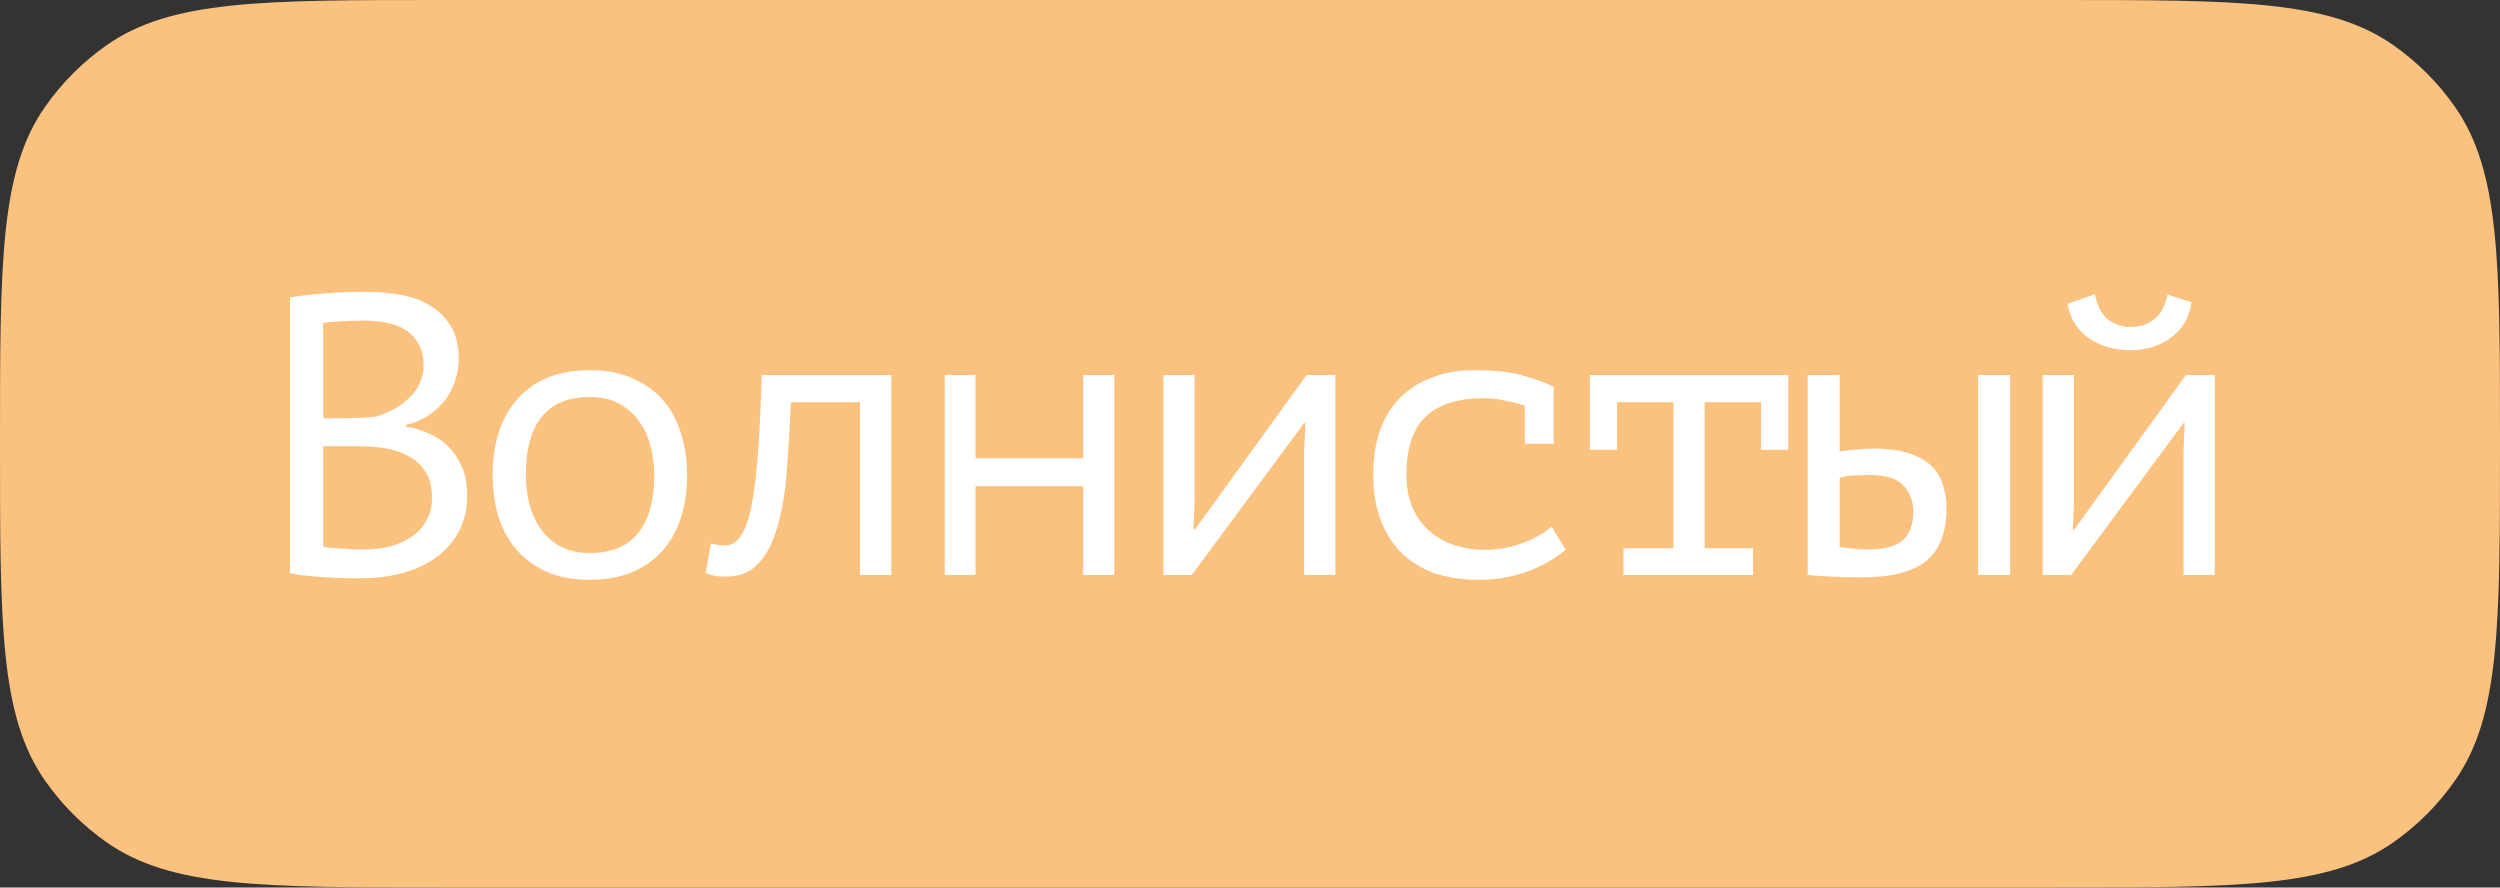
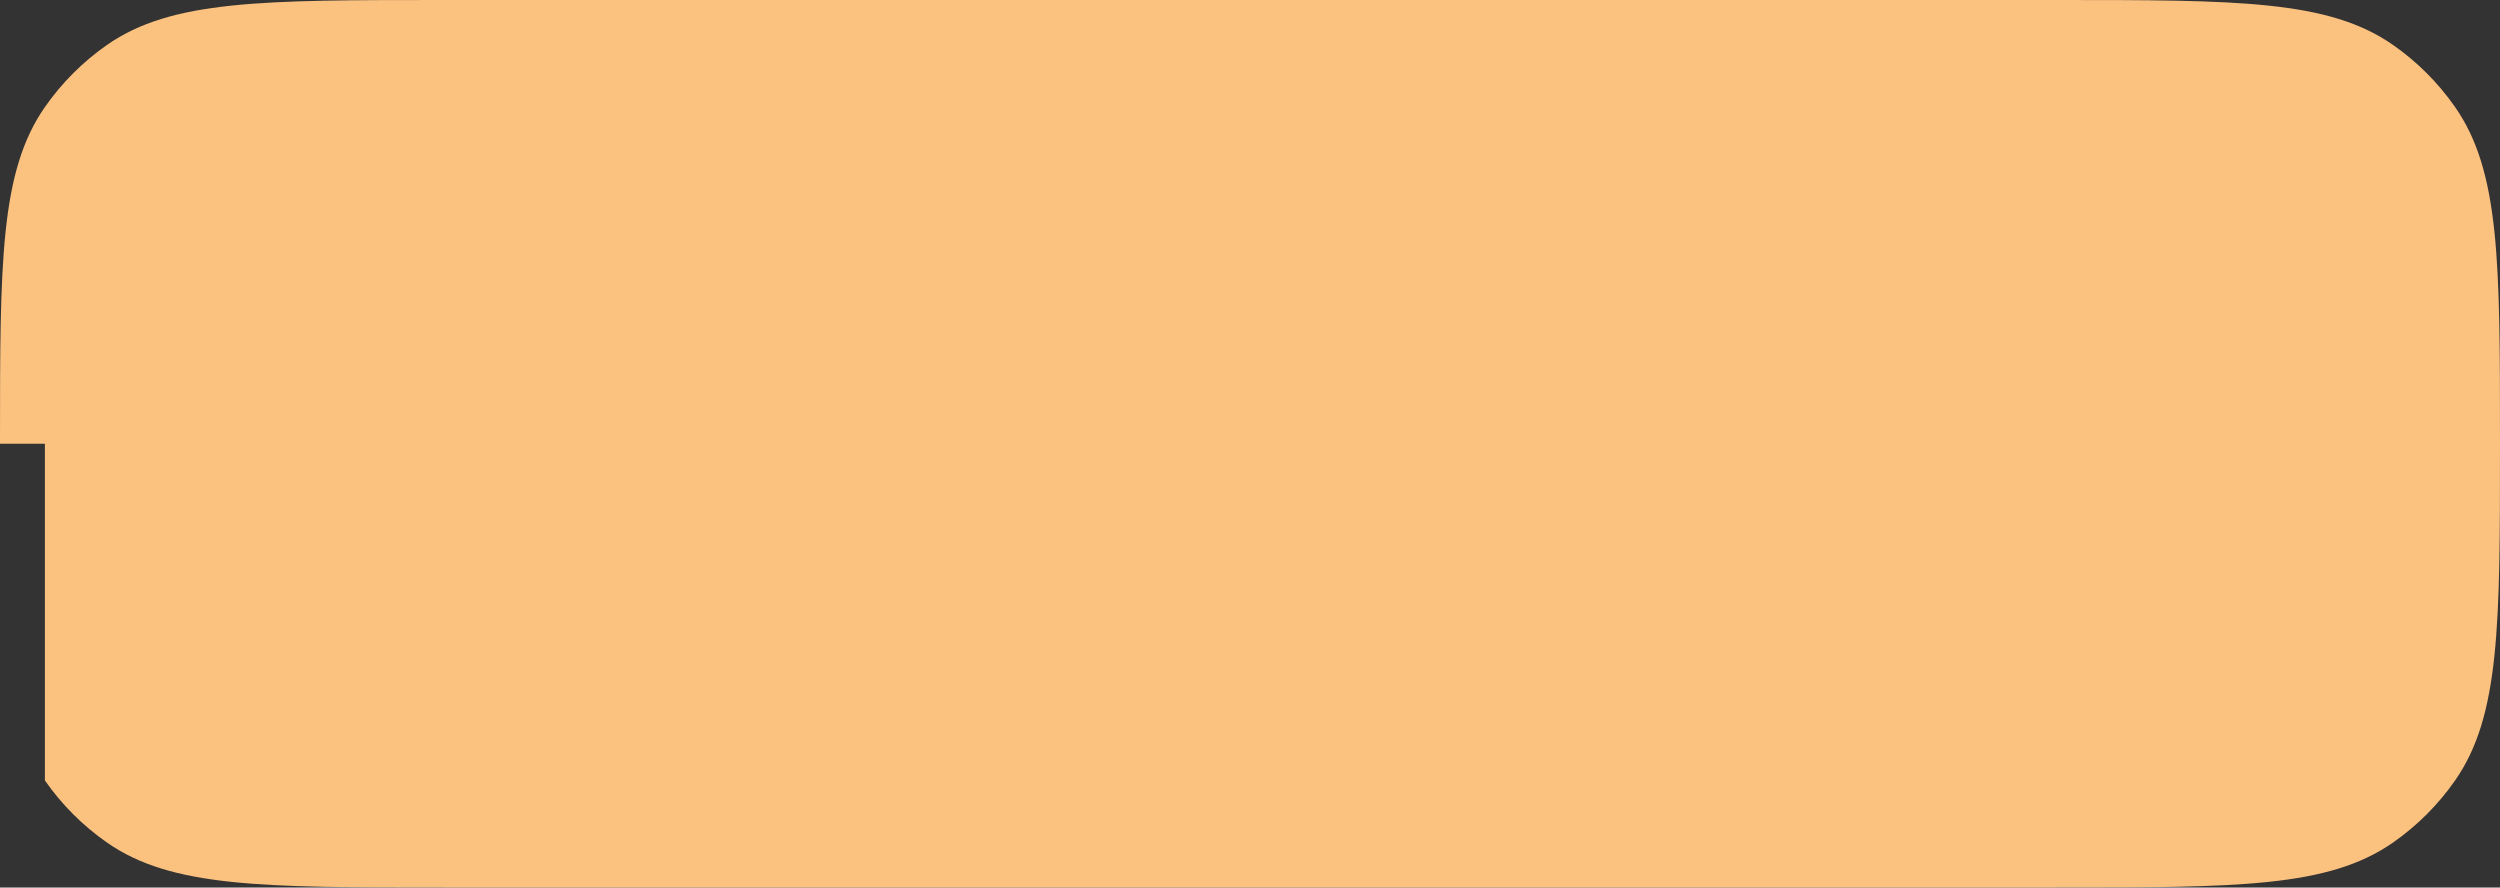
<svg xmlns="http://www.w3.org/2000/svg" width="1600" height="568" viewBox="0 0 1600 568" fill="none">
  <rect x="0" y="0" width="1600" height="568" fill="#333333" stroke="none" />
-   <path d="M-8.41749e-06 284C-4.9743e-06 167.829 -3.25271e-06 109.744 28.736 68.514C39.542 53.009 53.009 39.542 68.514 28.736C109.744 0 167.829 0 284 0L1316 0C1432.17 0 1490.26 0 1531.49 28.736C1546.99 39.542 1560.46 53.009 1571.26 68.514C1600 109.744 1600 167.829 1600 284V284C1600 400.171 1600 458.256 1571.26 499.486C1560.46 514.991 1546.99 528.458 1531.49 539.264C1490.26 568 1432.17 568 1316 568H284C167.829 568 109.744 568 68.514 539.264C53.009 528.458 39.542 514.991 28.736 499.486C-1.35823e-05 458.256 -1.18607e-05 400.171 -8.41749e-06 284V284Z" fill="#FBC17F" />
-   <path d="M293.632 229.76C293.632 234.027 292.949 238.379 291.584 242.816C290.219 247.253 288.171 251.435 285.44 255.36C282.709 259.115 279.211 262.443 274.944 265.344C270.677 268.245 265.643 270.464 259.84 272L259.84 273.024C264.96 273.877 269.824 275.328 274.432 277.376C279.211 279.424 283.392 282.24 286.976 285.824C290.56 289.408 293.461 293.76 295.68 298.88C297.899 304 299.008 310.059 299.008 317.056C299.008 326.272 297.045 334.293 293.12 341.12C289.365 347.776 284.331 353.237 278.016 357.504C271.872 361.771 264.789 364.928 256.768 366.976C248.747 369.024 240.555 370.048 232.192 370.048C229.291 370.048 225.877 370.048 221.952 370.048C218.027 370.048 213.931 369.877 209.664 369.536C205.397 369.365 201.131 369.024 196.864 368.512C192.597 368.171 188.843 367.573 185.6 366.72L185.6 190.336C191.915 189.312 199.253 188.459 207.616 187.776C215.979 187.093 225.109 186.752 235.008 186.752C241.664 186.752 248.405 187.349 255.232 188.544C262.229 189.568 268.544 191.701 274.176 194.944C279.808 198.016 284.416 202.368 288 208C291.755 213.632 293.632 220.885 293.632 229.76ZM234.24 351.616C239.701 351.616 244.992 350.933 250.112 349.568C255.232 348.203 259.755 346.155 263.68 343.424C267.605 340.693 270.677 337.28 272.896 333.184C275.285 329.088 276.48 324.224 276.48 318.592C276.48 311.595 275.029 305.963 272.128 301.696C269.397 297.429 265.728 294.101 261.12 291.712C256.683 289.323 251.648 287.701 246.016 286.848C240.384 285.995 234.752 285.568 229.12 285.568H206.848L206.848 349.824C208.043 350.165 209.749 350.421 211.968 350.592C214.187 350.763 216.576 350.933 219.136 351.104C221.696 351.275 224.341 351.445 227.072 351.616C229.803 351.616 232.192 351.616 234.24 351.616ZM220.16 267.648C223.061 267.648 226.56 267.563 230.656 267.392C234.752 267.221 238.165 266.965 240.896 266.624C244.992 265.259 248.832 263.637 252.416 261.76C256 259.712 259.157 257.323 261.888 254.592C264.789 251.861 267.008 248.789 268.544 245.376C270.251 241.963 271.104 238.208 271.104 234.112C271.104 228.48 269.995 223.787 267.776 220.032C265.728 216.277 262.912 213.291 259.328 211.072C255.744 208.853 251.648 207.317 247.04 206.464C242.432 205.611 237.739 205.184 232.96 205.184C227.328 205.184 222.123 205.355 217.344 205.696C212.736 205.867 209.237 206.208 206.848 206.72L206.848 267.648H220.16ZM315.292 304C315.292 283.349 320.668 267.051 331.42 255.104C342.172 242.987 357.532 236.928 377.5 236.928C388.252 236.928 397.468 238.72 405.148 242.304C412.999 245.717 419.484 250.411 424.604 256.384C429.724 262.357 433.479 269.44 435.868 277.632C438.428 285.824 439.708 294.613 439.708 304C439.708 314.24 438.343 323.541 435.612 331.904C432.881 340.096 428.871 347.093 423.58 352.896C418.289 358.699 411.719 363.221 403.868 366.464C396.188 369.536 387.399 371.072 377.5 371.072C366.919 371.072 357.703 369.365 349.852 365.952C342.001 362.368 335.516 357.589 330.396 351.616C325.276 345.643 321.436 338.56 318.876 330.368C316.487 322.176 315.292 313.387 315.292 304ZM336.54 304C336.54 309.973 337.223 315.947 338.588 321.92C340.124 327.893 342.513 333.269 345.756 338.048C348.999 342.827 353.18 346.667 358.3 349.568C363.591 352.469 369.991 353.92 377.5 353.92C391.153 353.92 401.393 349.739 408.22 341.376C415.217 332.843 418.716 320.384 418.716 304C418.716 297.856 417.948 291.883 416.412 286.08C415.047 280.107 412.657 274.731 409.244 269.952C406.001 265.173 401.735 261.333 396.444 258.432C391.324 255.531 385.009 254.08 377.5 254.08C363.847 254.08 353.607 258.261 346.78 266.624C339.953 274.987 336.54 287.445 336.54 304ZM550.456 257.408H506.168C505.485 272.939 504.632 287.531 503.608 301.184C502.584 314.667 500.621 326.443 497.72 336.512C494.989 346.581 490.979 354.517 485.688 360.32C480.568 366.123 473.571 369.024 464.696 369.024C461.283 369.024 458.808 368.853 457.272 368.512C455.736 368.171 453.859 367.573 451.64 366.72L454.968 347.776C458.211 348.629 461.197 349.056 463.928 349.056C466.829 349.056 469.389 348.032 471.608 345.984C473.827 343.936 475.789 340.693 477.496 336.256C479.373 331.648 480.909 325.248 482.104 317.056C483.469 308.693 484.579 298.283 485.432 285.824C486.285 273.195 486.968 257.92 487.48 240H570.424L570.424 368H550.456L550.456 257.408ZM693.204 311.168H624.34L624.34 368H604.628L604.628 240H624.34L624.34 293.248H693.204L693.204 240H713.172L713.172 368H693.204L693.204 311.168ZM834.672 287.616L835.44 270.72H834.672L762.736 368H744.56L744.56 240H764.528L764.528 322.688L763.76 338.816H764.784L836.208 240H854.64L854.64 368H834.672L834.672 287.616ZM975.884 259.712C971.959 258.347 967.692 257.237 963.084 256.384C958.647 255.36 954.209 254.848 949.772 254.848C933.047 254.848 920.588 258.773 912.396 266.624C904.204 274.475 900.108 286.933 900.108 304C900.108 311.509 901.303 318.251 903.692 324.224C906.081 330.027 909.495 334.976 913.932 339.072C918.369 343.168 923.66 346.325 929.804 348.544C936.119 350.763 943.031 351.872 950.54 351.872C958.561 351.872 966.327 350.507 973.836 347.776C981.516 345.045 987.916 341.461 993.036 337.024L1002 351.872C999.607 353.92 996.62 356.053 993.036 358.272C989.452 360.491 985.271 362.624 980.492 364.672C975.884 366.549 970.679 368.085 964.876 369.28C959.244 370.475 953.1 371.072 946.444 371.072C935.351 371.072 925.537 369.536 917.004 366.464C908.641 363.221 901.644 358.699 896.012 352.896C890.38 346.923 886.113 339.84 883.212 331.648C880.311 323.285 878.86 314.069 878.86 304C878.86 293.248 880.311 283.691 883.212 275.328C886.284 266.965 890.636 259.968 896.268 254.336C901.9 248.704 908.727 244.437 916.748 241.536C924.769 238.464 933.729 236.928 943.628 236.928C956.257 236.928 966.497 238.037 974.348 240.256C982.369 242.475 989.111 244.949 994.572 247.68L994.316 248.448L994.316 284.032H975.884L975.884 259.712ZM1017.51 240H1144.49L1144.49 287.872H1127.08L1127.08 257.408H1090.98L1090.98 350.848H1121.96L1121.96 368H1039.02L1039.02 350.848H1071.02L1071.02 257.408H1034.92L1034.92 287.872H1017.51L1017.51 240ZM1177.41 350.08C1183.73 351.104 1189.79 351.616 1195.59 351.616C1206.34 351.616 1213.85 349.568 1218.12 345.472C1222.38 341.205 1224.52 335.232 1224.52 327.552C1224.52 320.725 1222.38 315.093 1218.12 310.656C1214.02 306.219 1206.77 304 1196.36 304C1193.45 304 1190.3 304.085 1186.88 304.256C1183.47 304.427 1180.31 304.939 1177.41 305.792L1177.41 350.08ZM1177.41 288.896C1181.51 288.213 1185.43 287.787 1189.19 287.616C1192.94 287.275 1196.53 287.104 1199.94 287.104C1208.64 287.104 1215.9 288.128 1221.7 290.176C1227.67 292.053 1232.45 294.699 1236.04 298.112C1239.62 301.525 1242.09 305.621 1243.46 310.4C1245 315.008 1245.76 319.957 1245.76 325.248C1245.76 340.779 1241.41 352.043 1232.71 359.04C1224.17 366.037 1210.27 369.536 1190.98 369.536C1180.06 369.536 1168.71 369.024 1156.93 368L1156.93 240H1177.41L1177.41 288.896ZM1265.99 240H1286.47L1286.47 368H1265.99L1265.99 240ZM1397.47 287.616L1398.24 270.72H1397.47L1325.54 368H1307.36L1307.36 240H1327.33L1327.33 322.688L1326.56 338.816H1327.58L1399.01 240H1417.44L1417.44 368H1397.47L1397.47 287.616ZM1340.64 188.288C1342.35 196.139 1345.25 201.6 1349.34 204.672C1353.61 207.744 1358.47 209.28 1363.94 209.28C1369.4 209.28 1374.26 207.659 1378.53 204.416C1382.79 201.173 1385.7 195.883 1387.23 188.544L1402.59 193.408C1401.06 203.307 1396.62 210.901 1389.28 216.192C1382.11 221.483 1373.49 224.128 1363.42 224.128C1358.82 224.128 1354.21 223.531 1349.6 222.336C1345.16 221.141 1341.15 219.349 1337.57 216.96C1333.98 214.571 1330.91 211.499 1328.35 207.744C1325.79 203.989 1324.09 199.552 1323.23 194.432L1340.64 188.288Z" fill="white" />
+   <path d="M-8.41749e-06 284C-4.9743e-06 167.829 -3.25271e-06 109.744 28.736 68.514C39.542 53.009 53.009 39.542 68.514 28.736C109.744 0 167.829 0 284 0L1316 0C1432.17 0 1490.26 0 1531.49 28.736C1546.99 39.542 1560.46 53.009 1571.26 68.514C1600 109.744 1600 167.829 1600 284V284C1600 400.171 1600 458.256 1571.26 499.486C1560.46 514.991 1546.99 528.458 1531.49 539.264C1490.26 568 1432.17 568 1316 568H284C167.829 568 109.744 568 68.514 539.264C53.009 528.458 39.542 514.991 28.736 499.486V284Z" fill="#FBC17F" />
</svg>